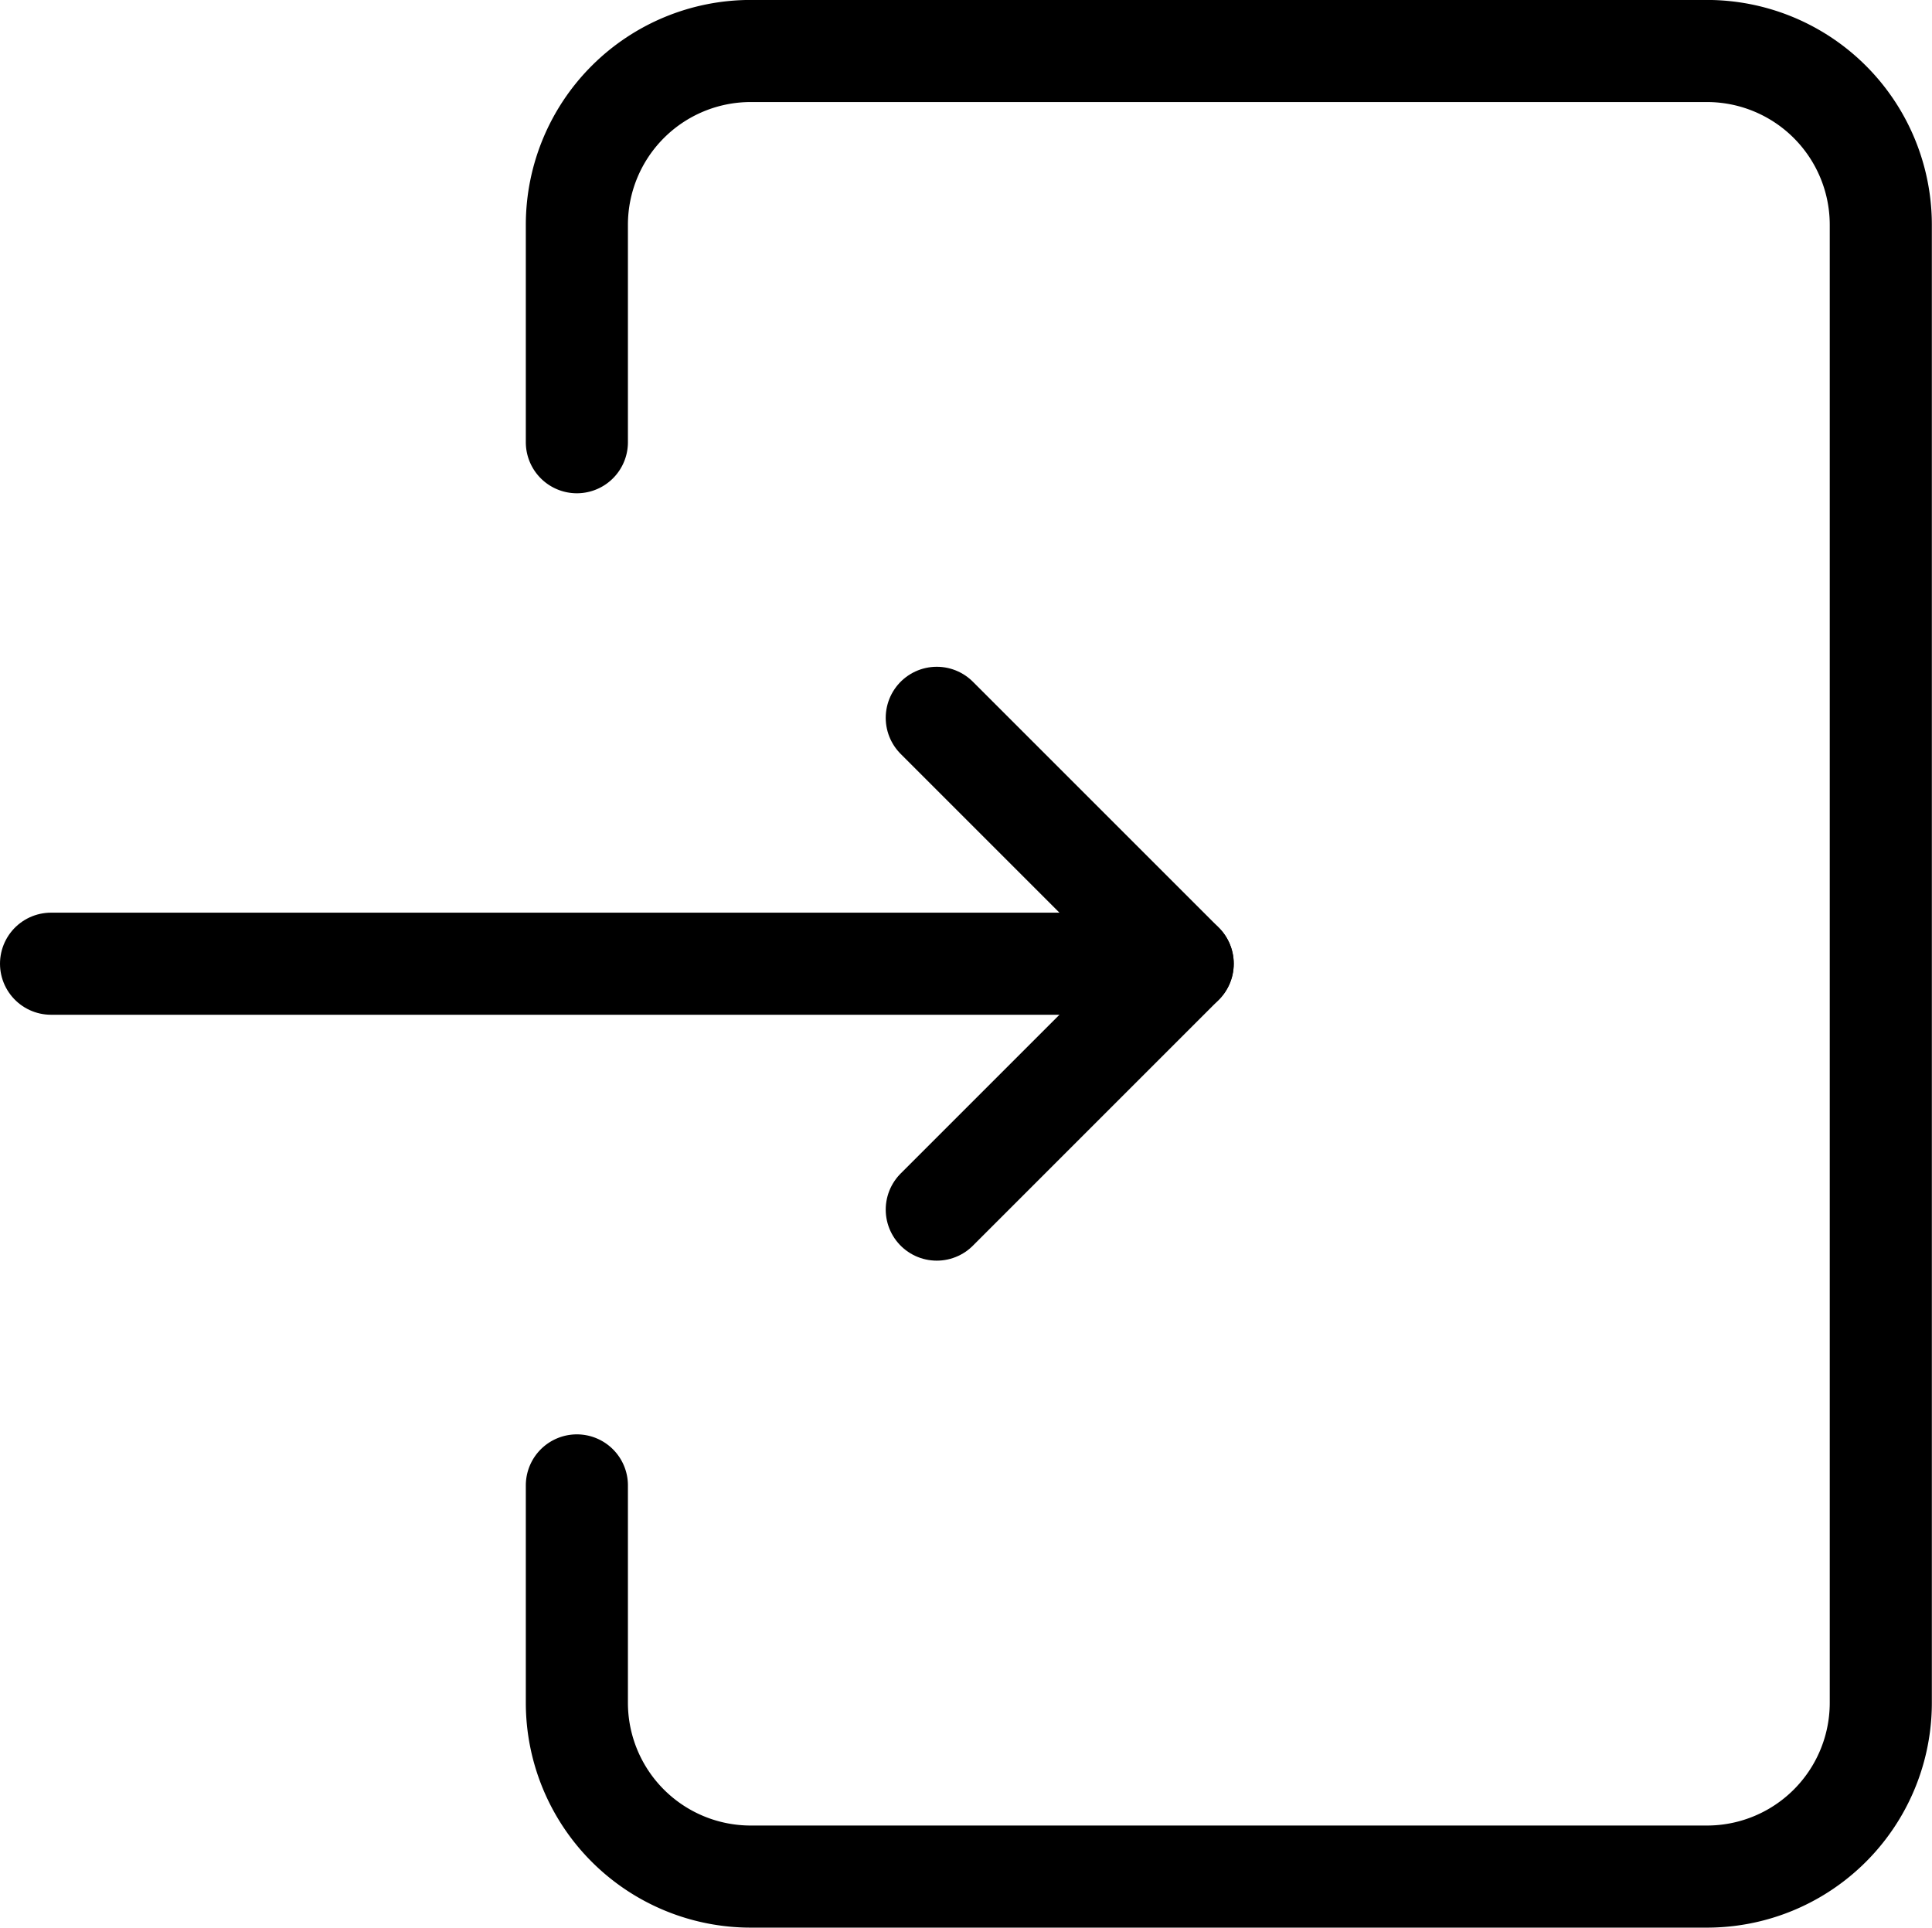
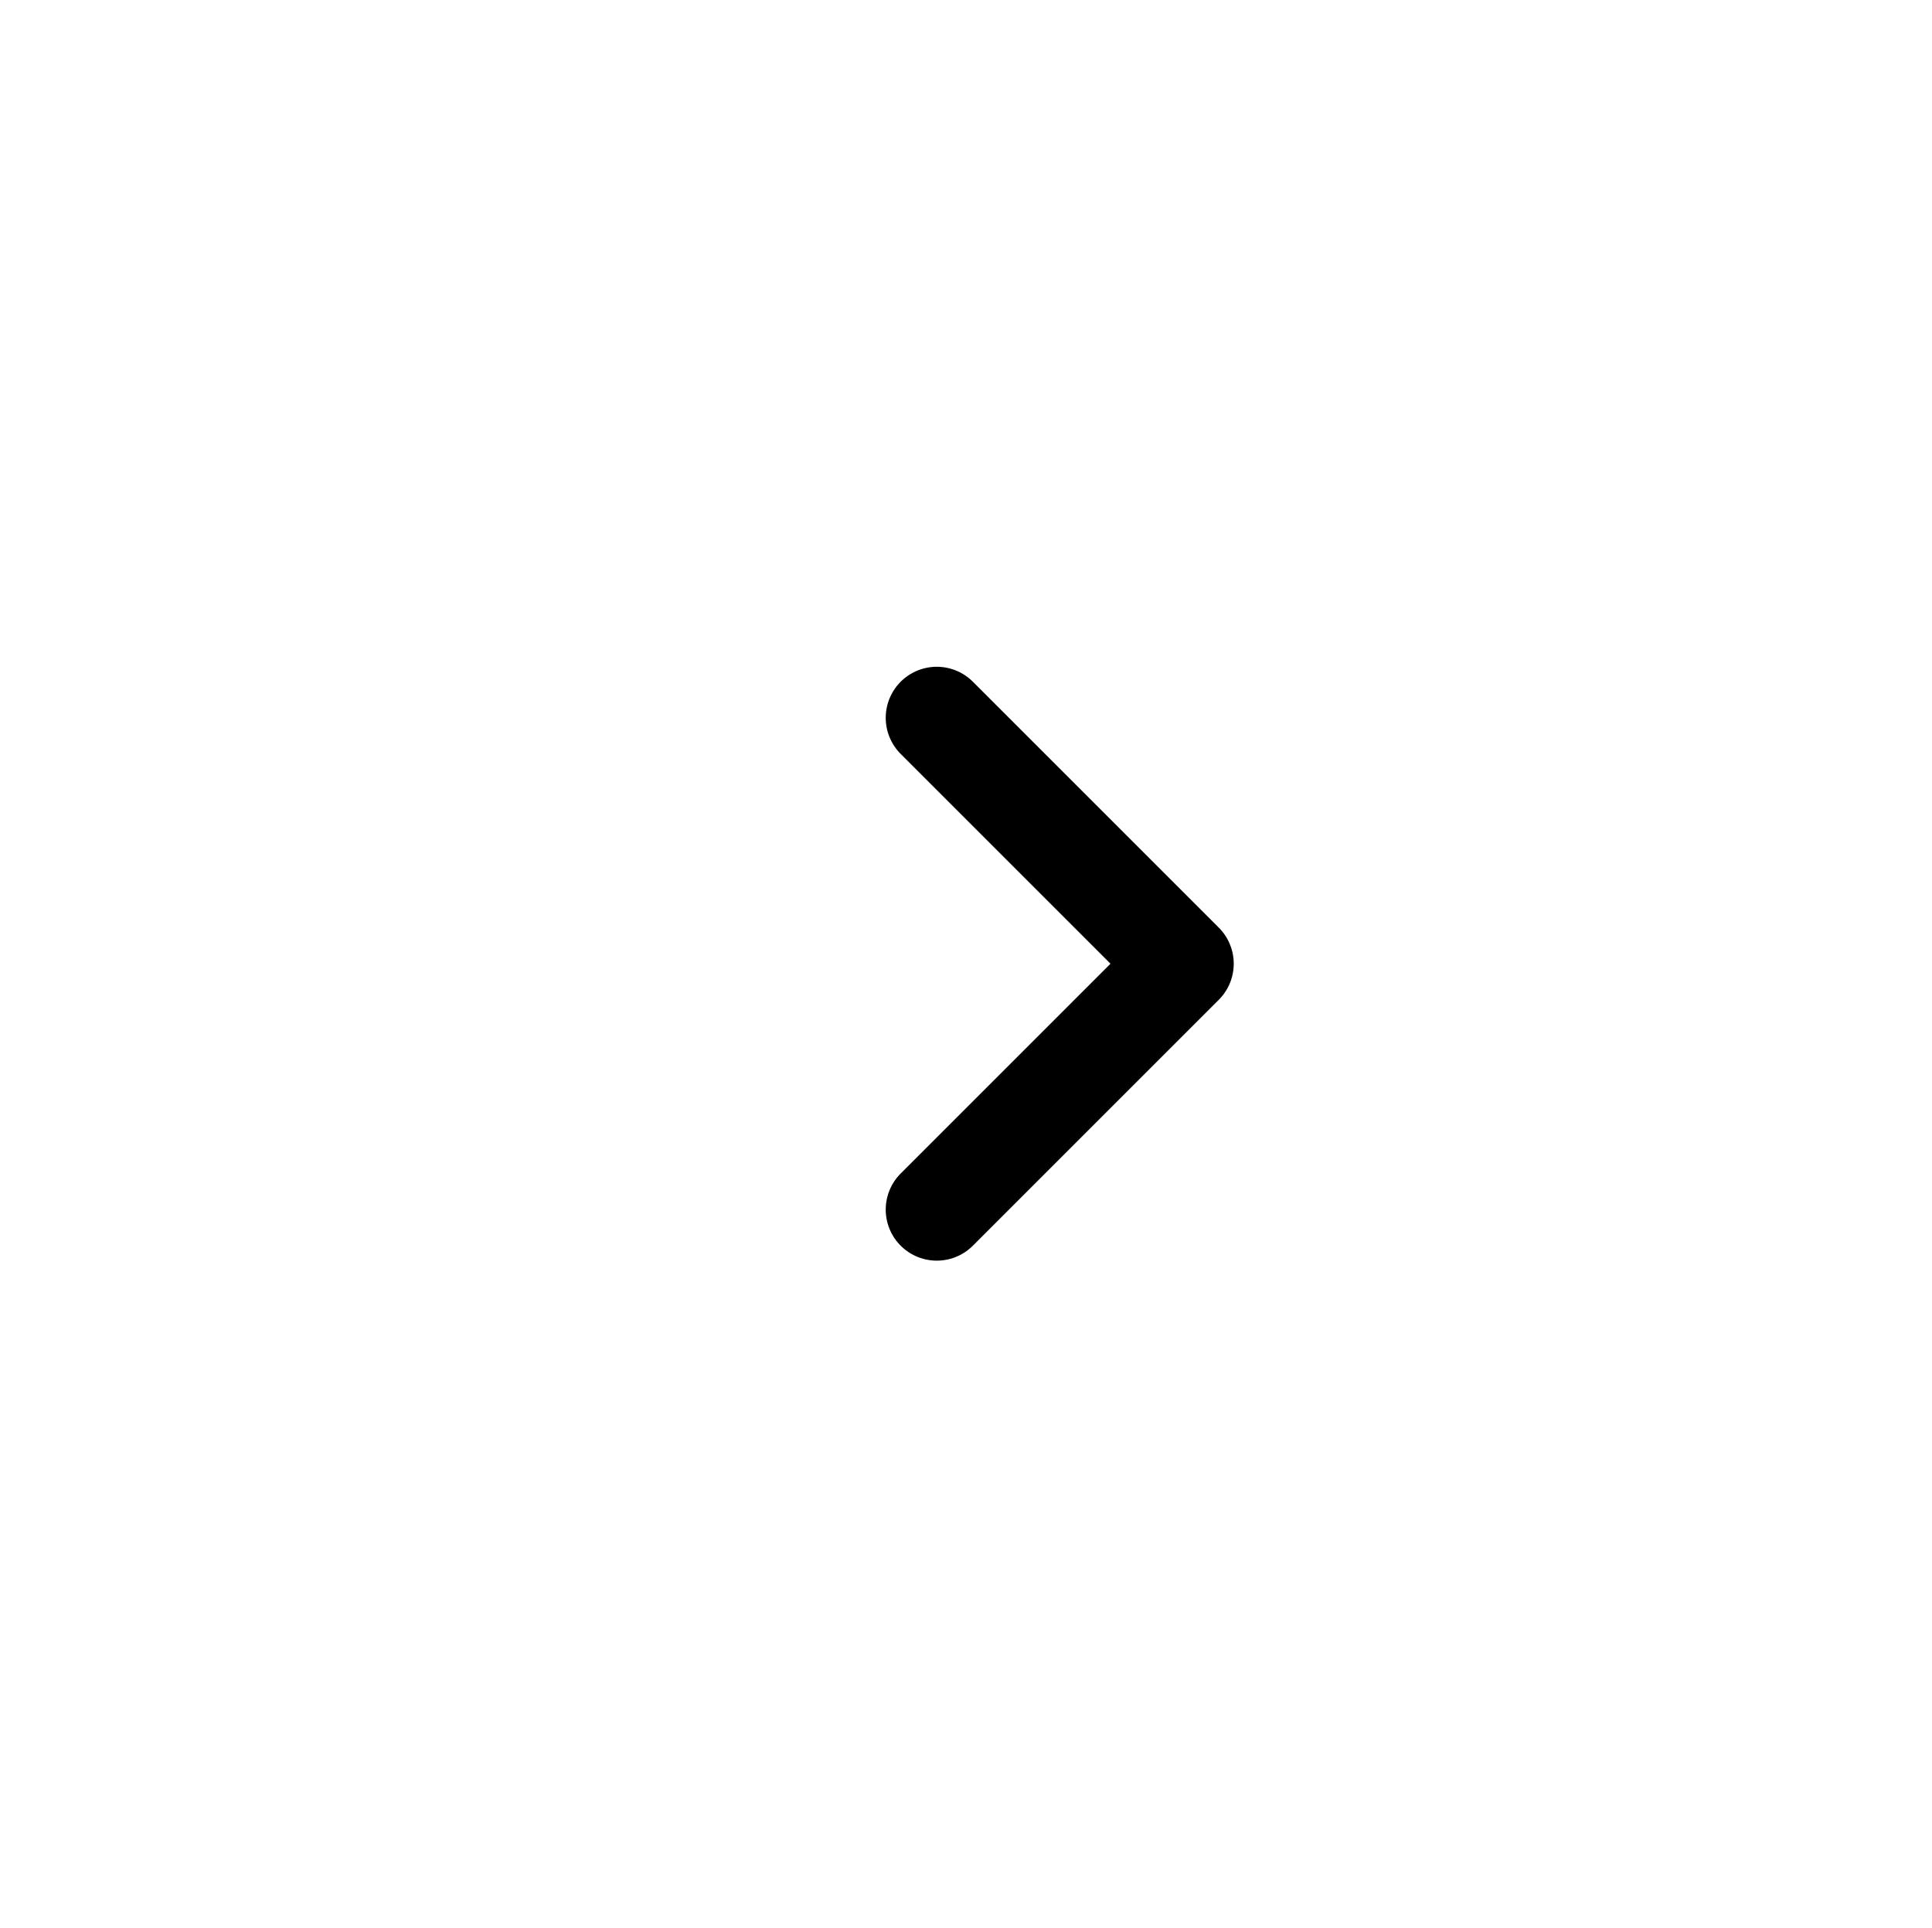
<svg xmlns="http://www.w3.org/2000/svg" width="37.845" height="37.763" viewBox="0 0 37.845 37.763">
  <g id="グループ_3697" data-name="グループ 3697" transform="translate(-2893.136 -1872.025)">
    <g id="グループ_3695" data-name="グループ 3695" transform="translate(2894.136 1873.025)">
-       <path id="パス_10911" data-name="パス 10911" d="M2984.864,1880.688v-4.258a3.406,3.406,0,0,1,3.406-3.406H3007a3.406,3.406,0,0,1,3.406,3.406v28.951a3.405,3.405,0,0,1-3.406,3.406H2988.27a3.406,3.406,0,0,1-3.406-3.406v-4.257" transform="translate(-2974.564 -1873.025)" fill="none" stroke="#000" stroke-linecap="round" stroke-linejoin="round" stroke-width="2" />
-       <line id="線_224" data-name="線 224" x2="22.167" transform="translate(0 17.879)" fill="none" stroke="#000" stroke-linecap="round" stroke-linejoin="round" stroke-width="2" />
      <path id="パス_10912" data-name="パス 10912" d="M3046.955,1997.712l4.817-4.817-4.817-4.817" transform="translate(-3029.605 -1975.016)" fill="none" stroke="#000" stroke-linecap="round" stroke-linejoin="round" stroke-width="2" />
    </g>
  </g>
</svg>